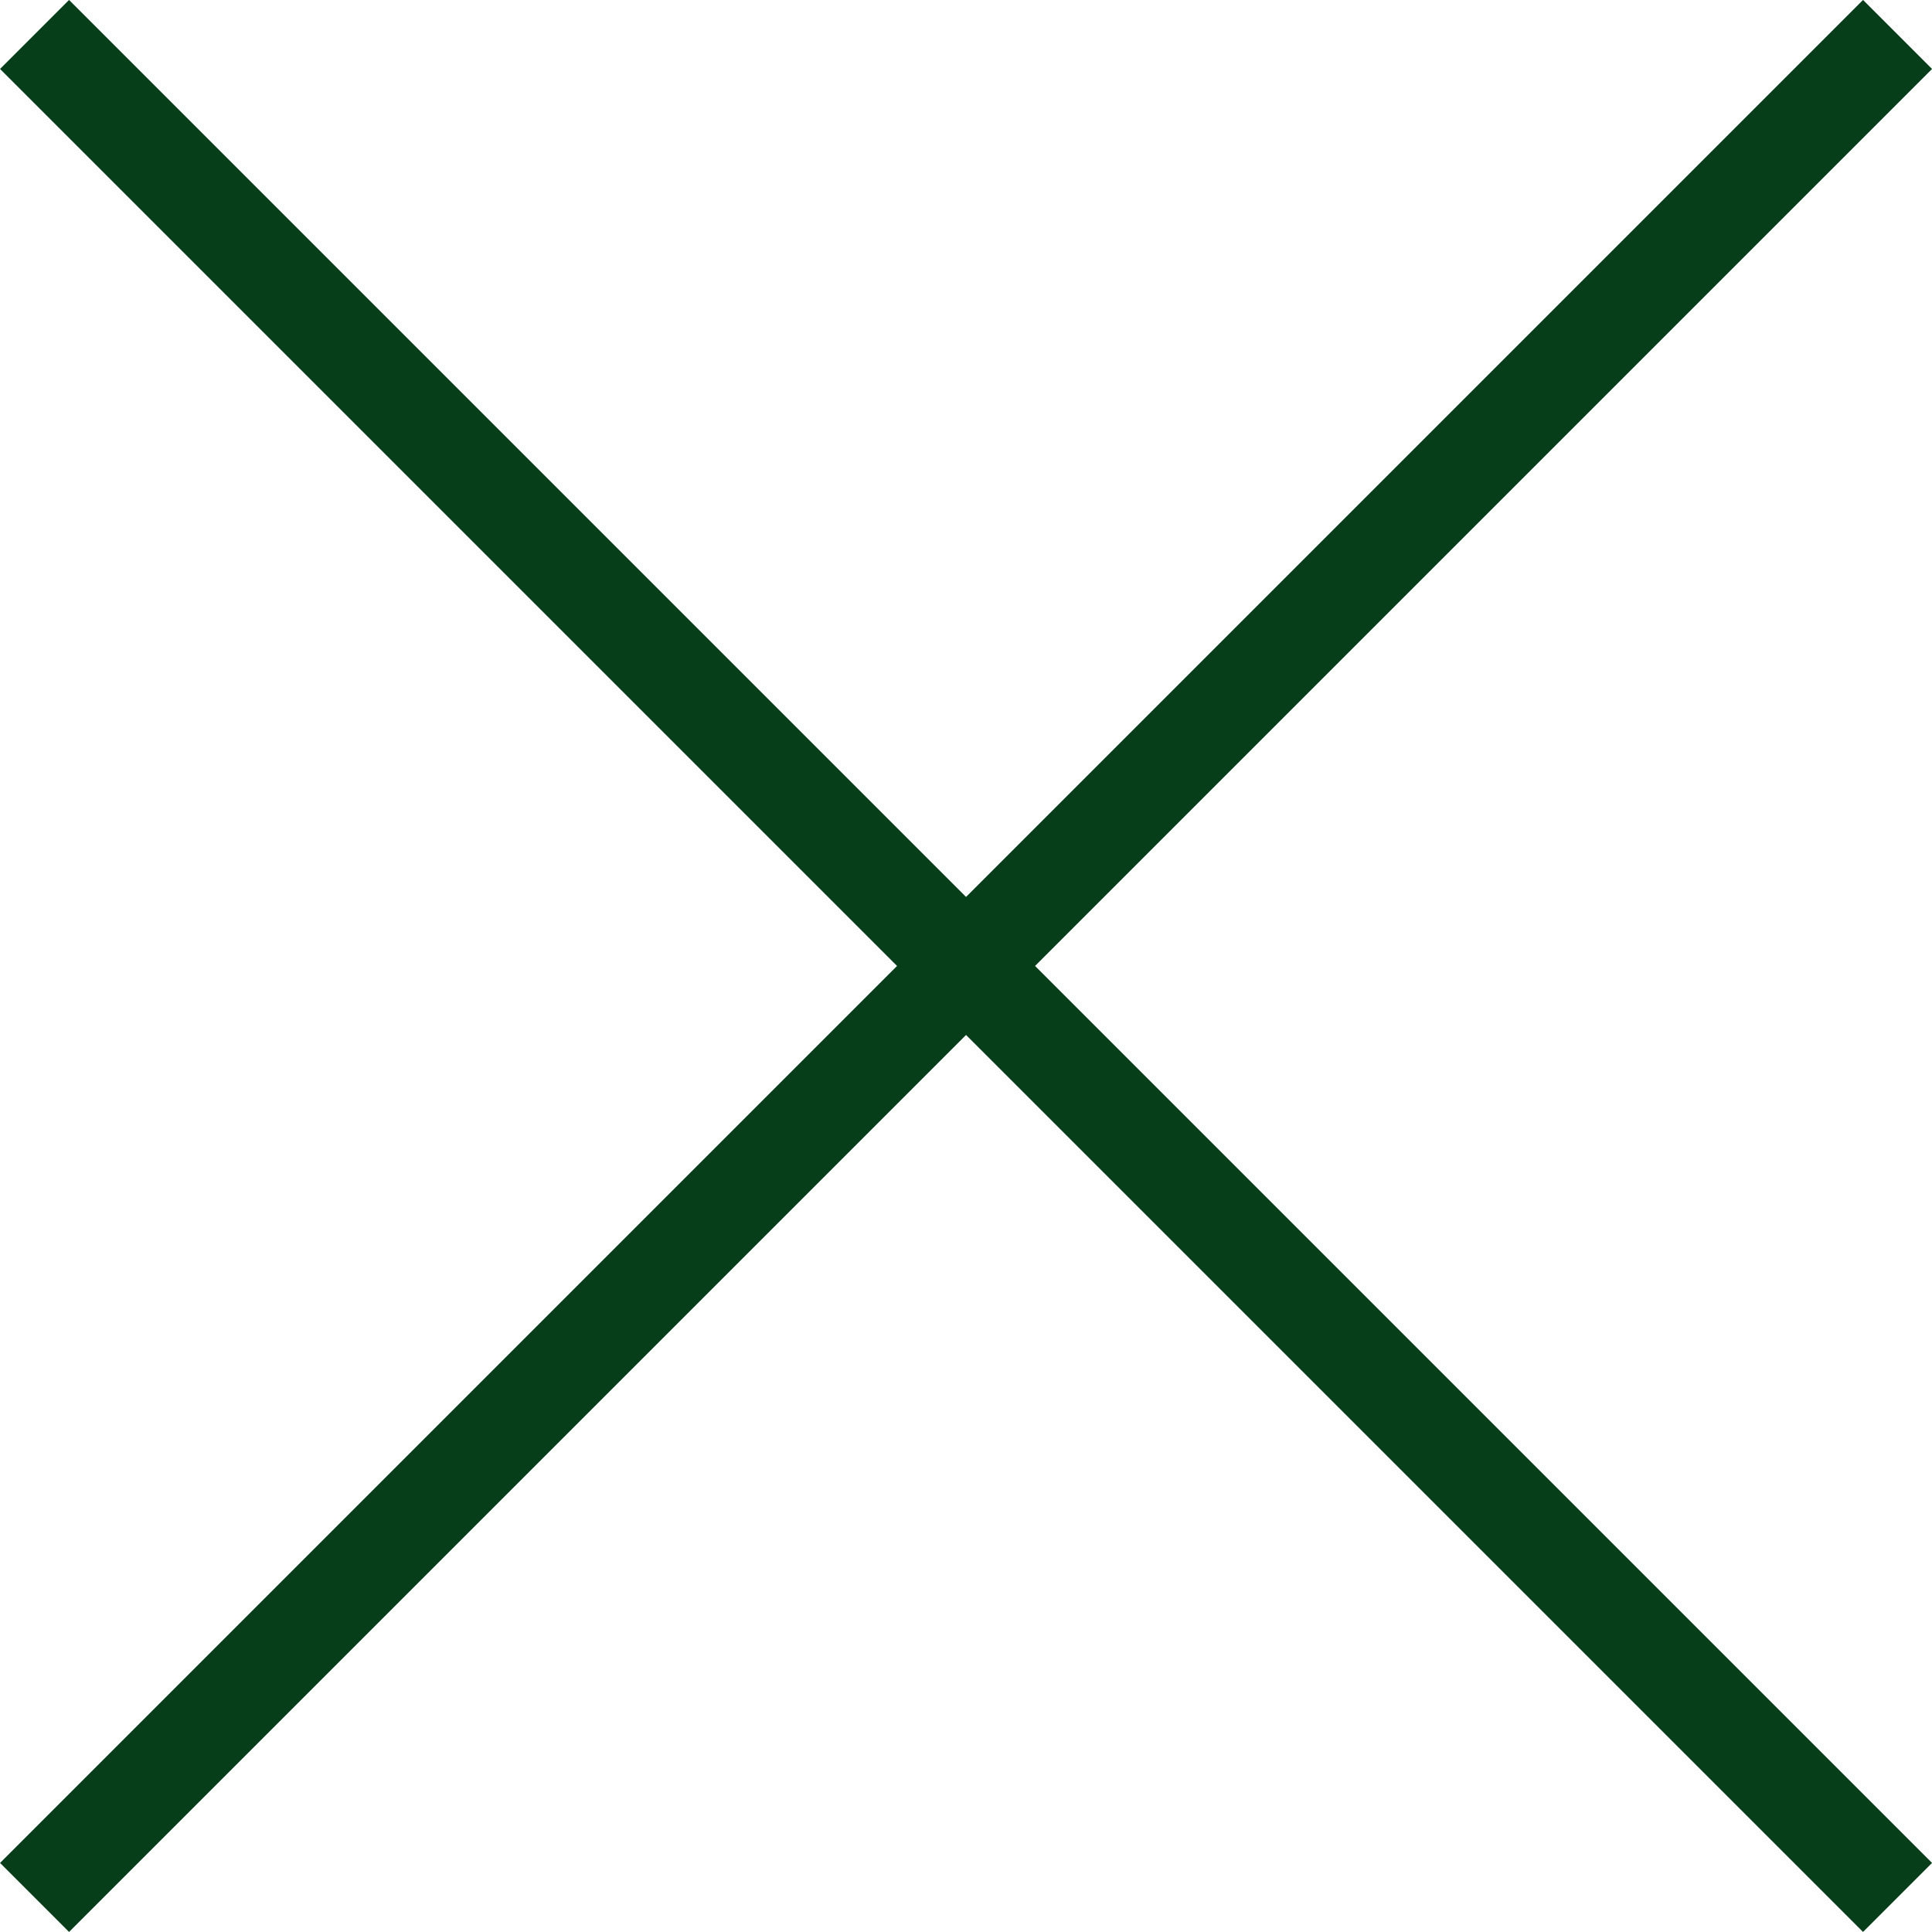
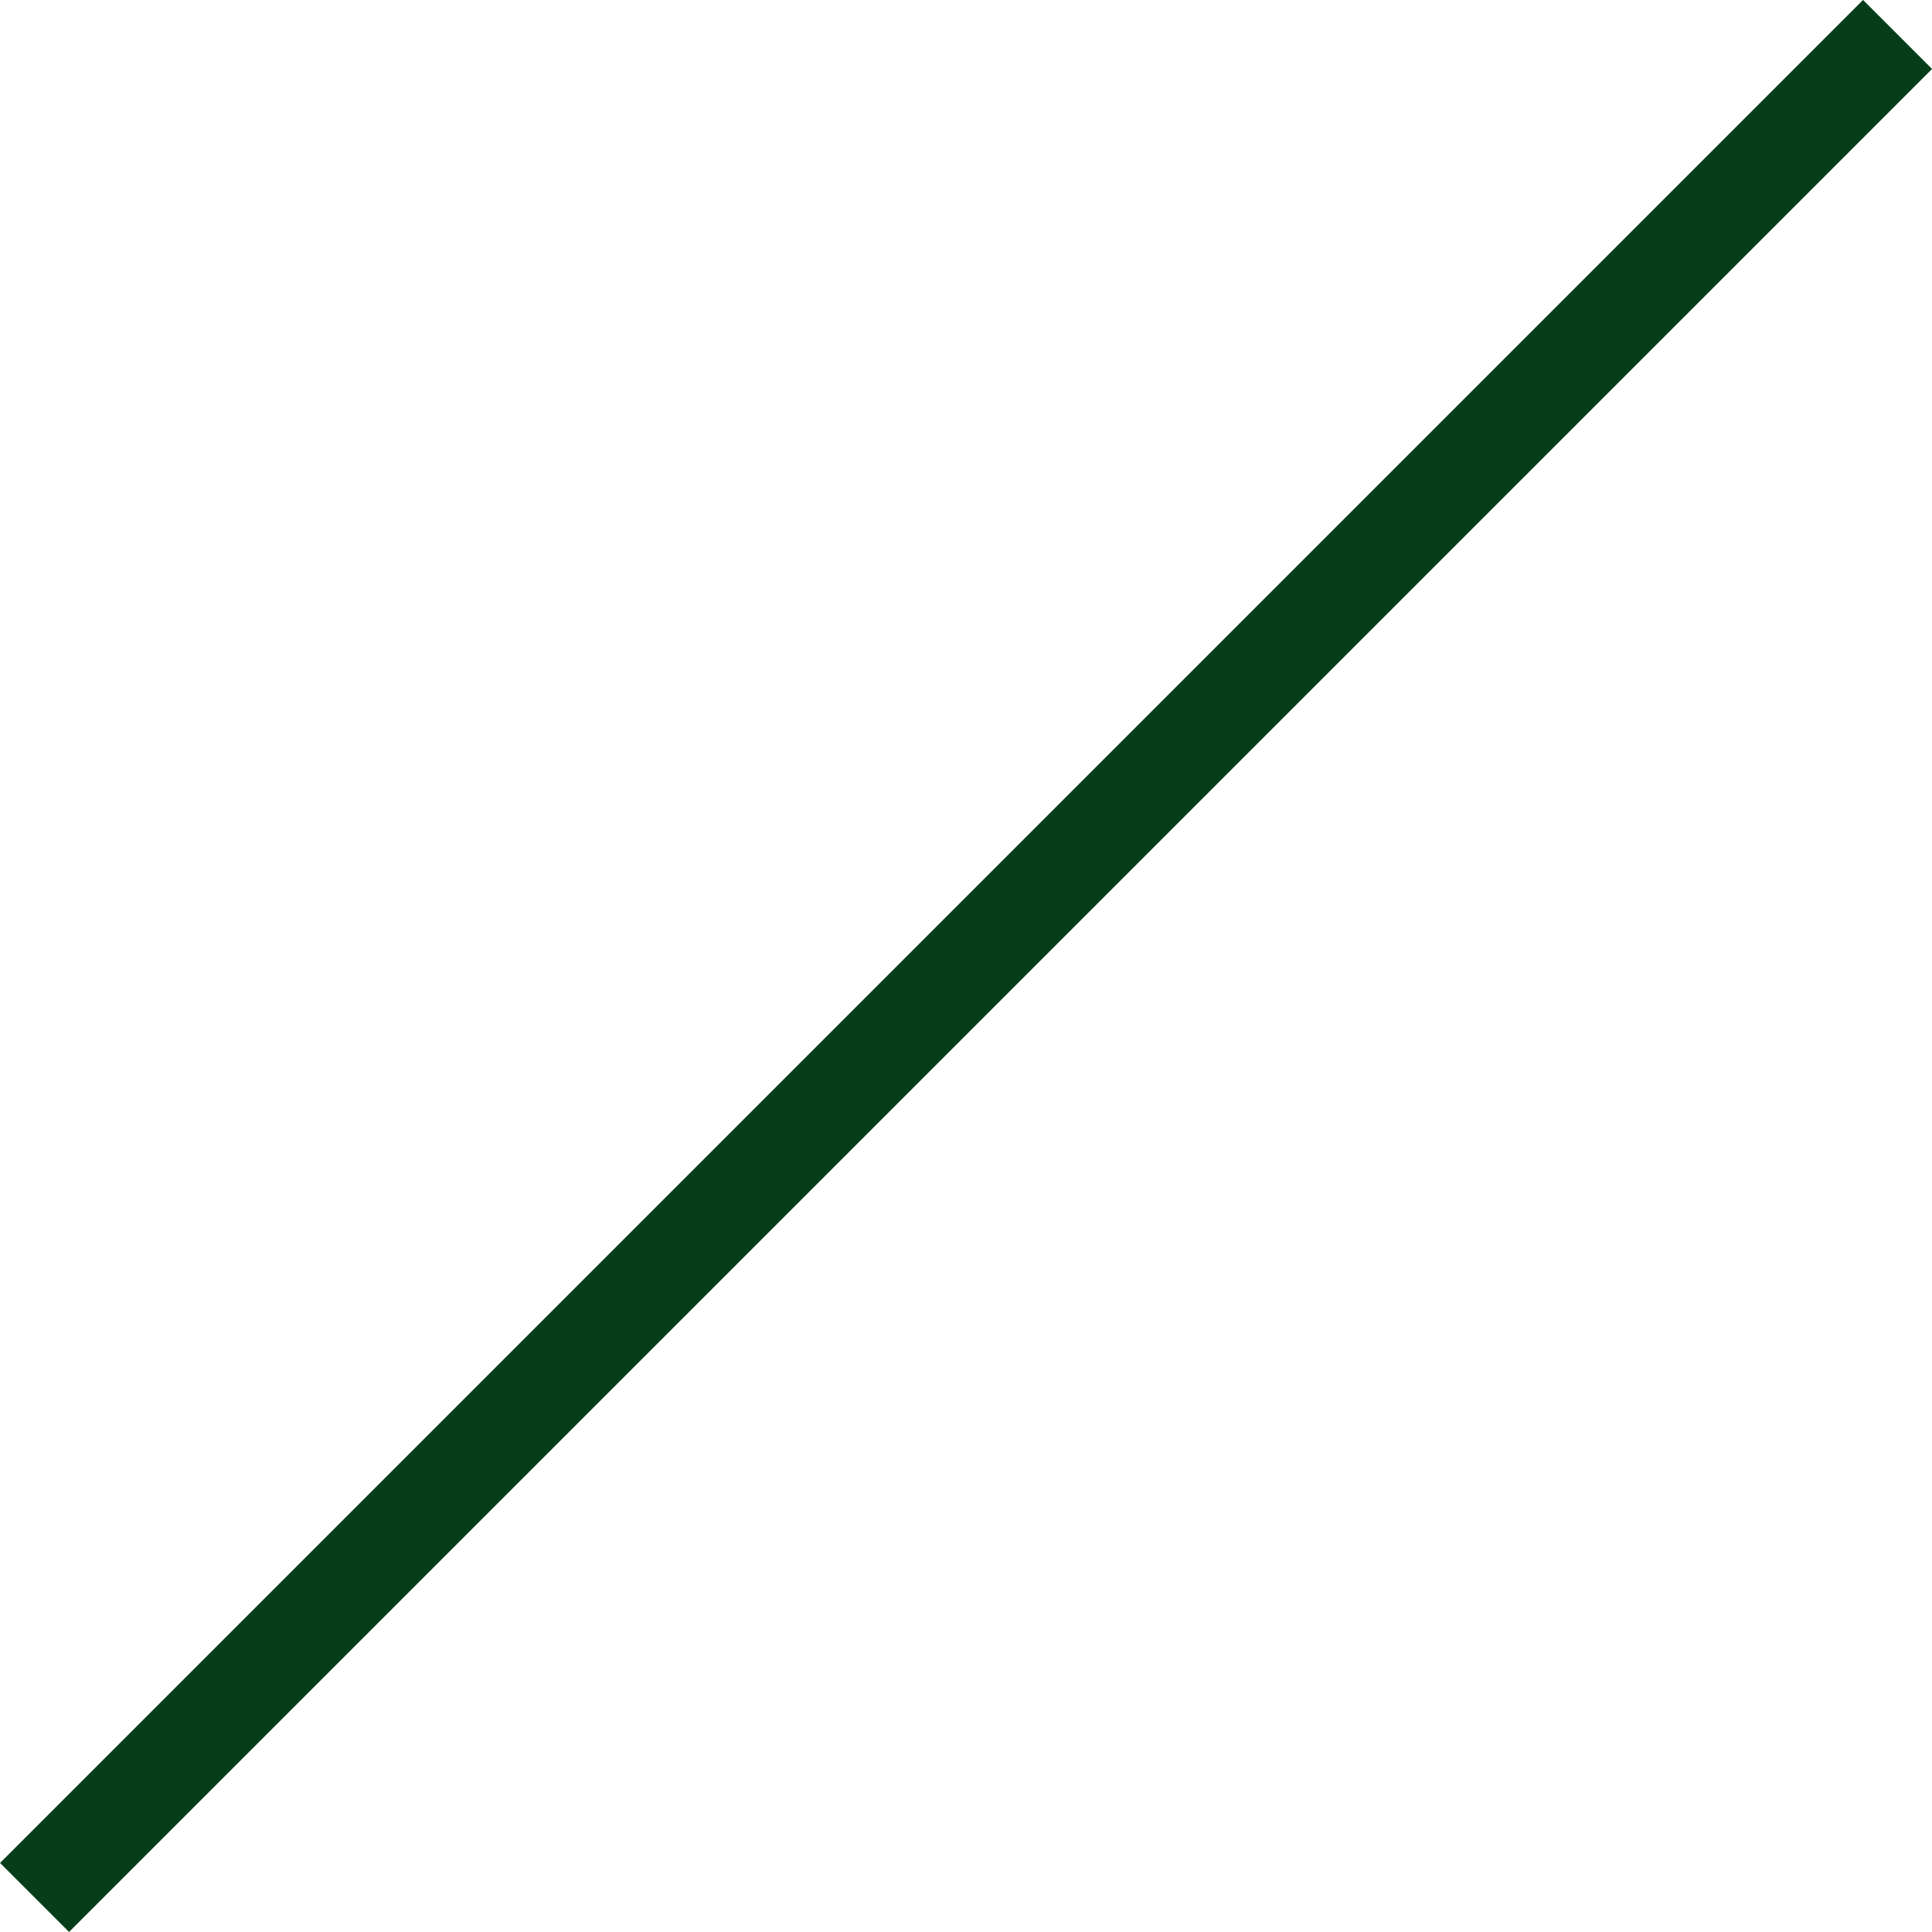
<svg xmlns="http://www.w3.org/2000/svg" width="19.799" height="19.799" viewBox="0 0 19.799 19.799">
  <g id="Group_130" data-name="Group 130" transform="translate(-33.1 -45.601)">
-     <line id="Line_91" data-name="Line 91" x2="27" transform="translate(33.454 45.954) rotate(45)" fill="none" stroke="#063e1a" stroke-width="1" />
    <line id="Line_92" data-name="Line 92" x2="27" transform="translate(52.546 45.954) rotate(135)" fill="none" stroke="#063e1a" stroke-width="1" />
  </g>
</svg>